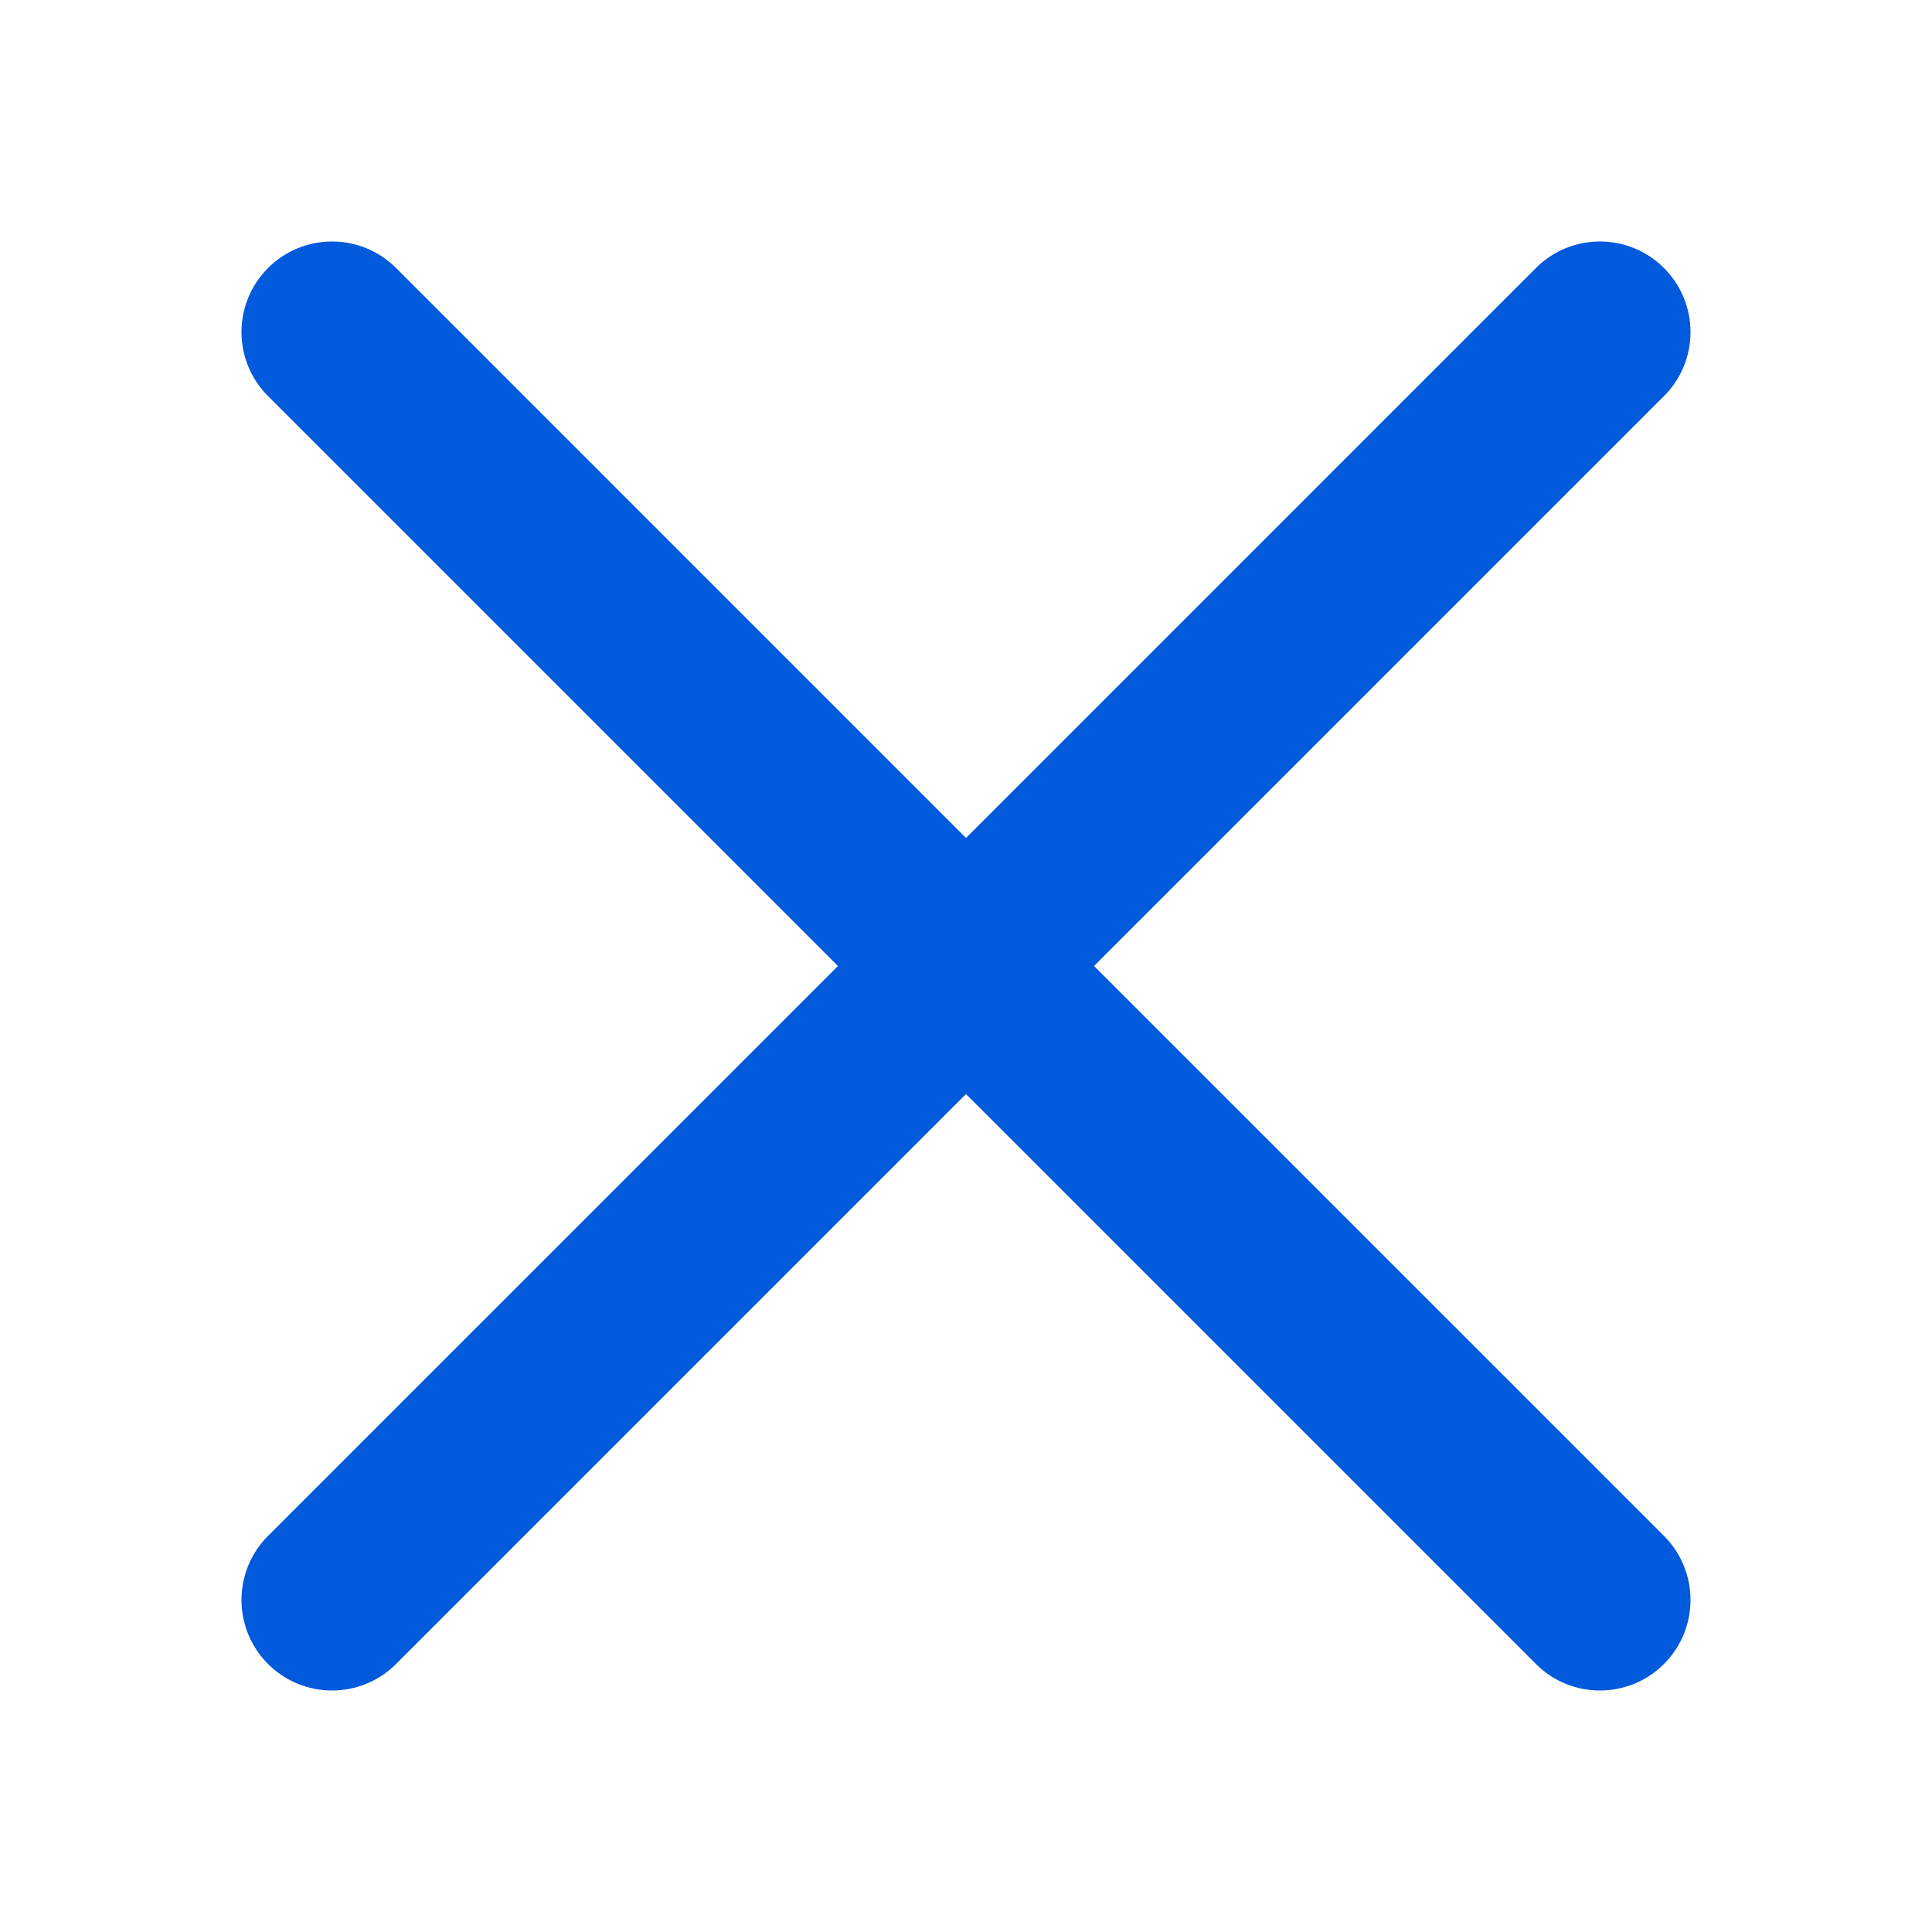
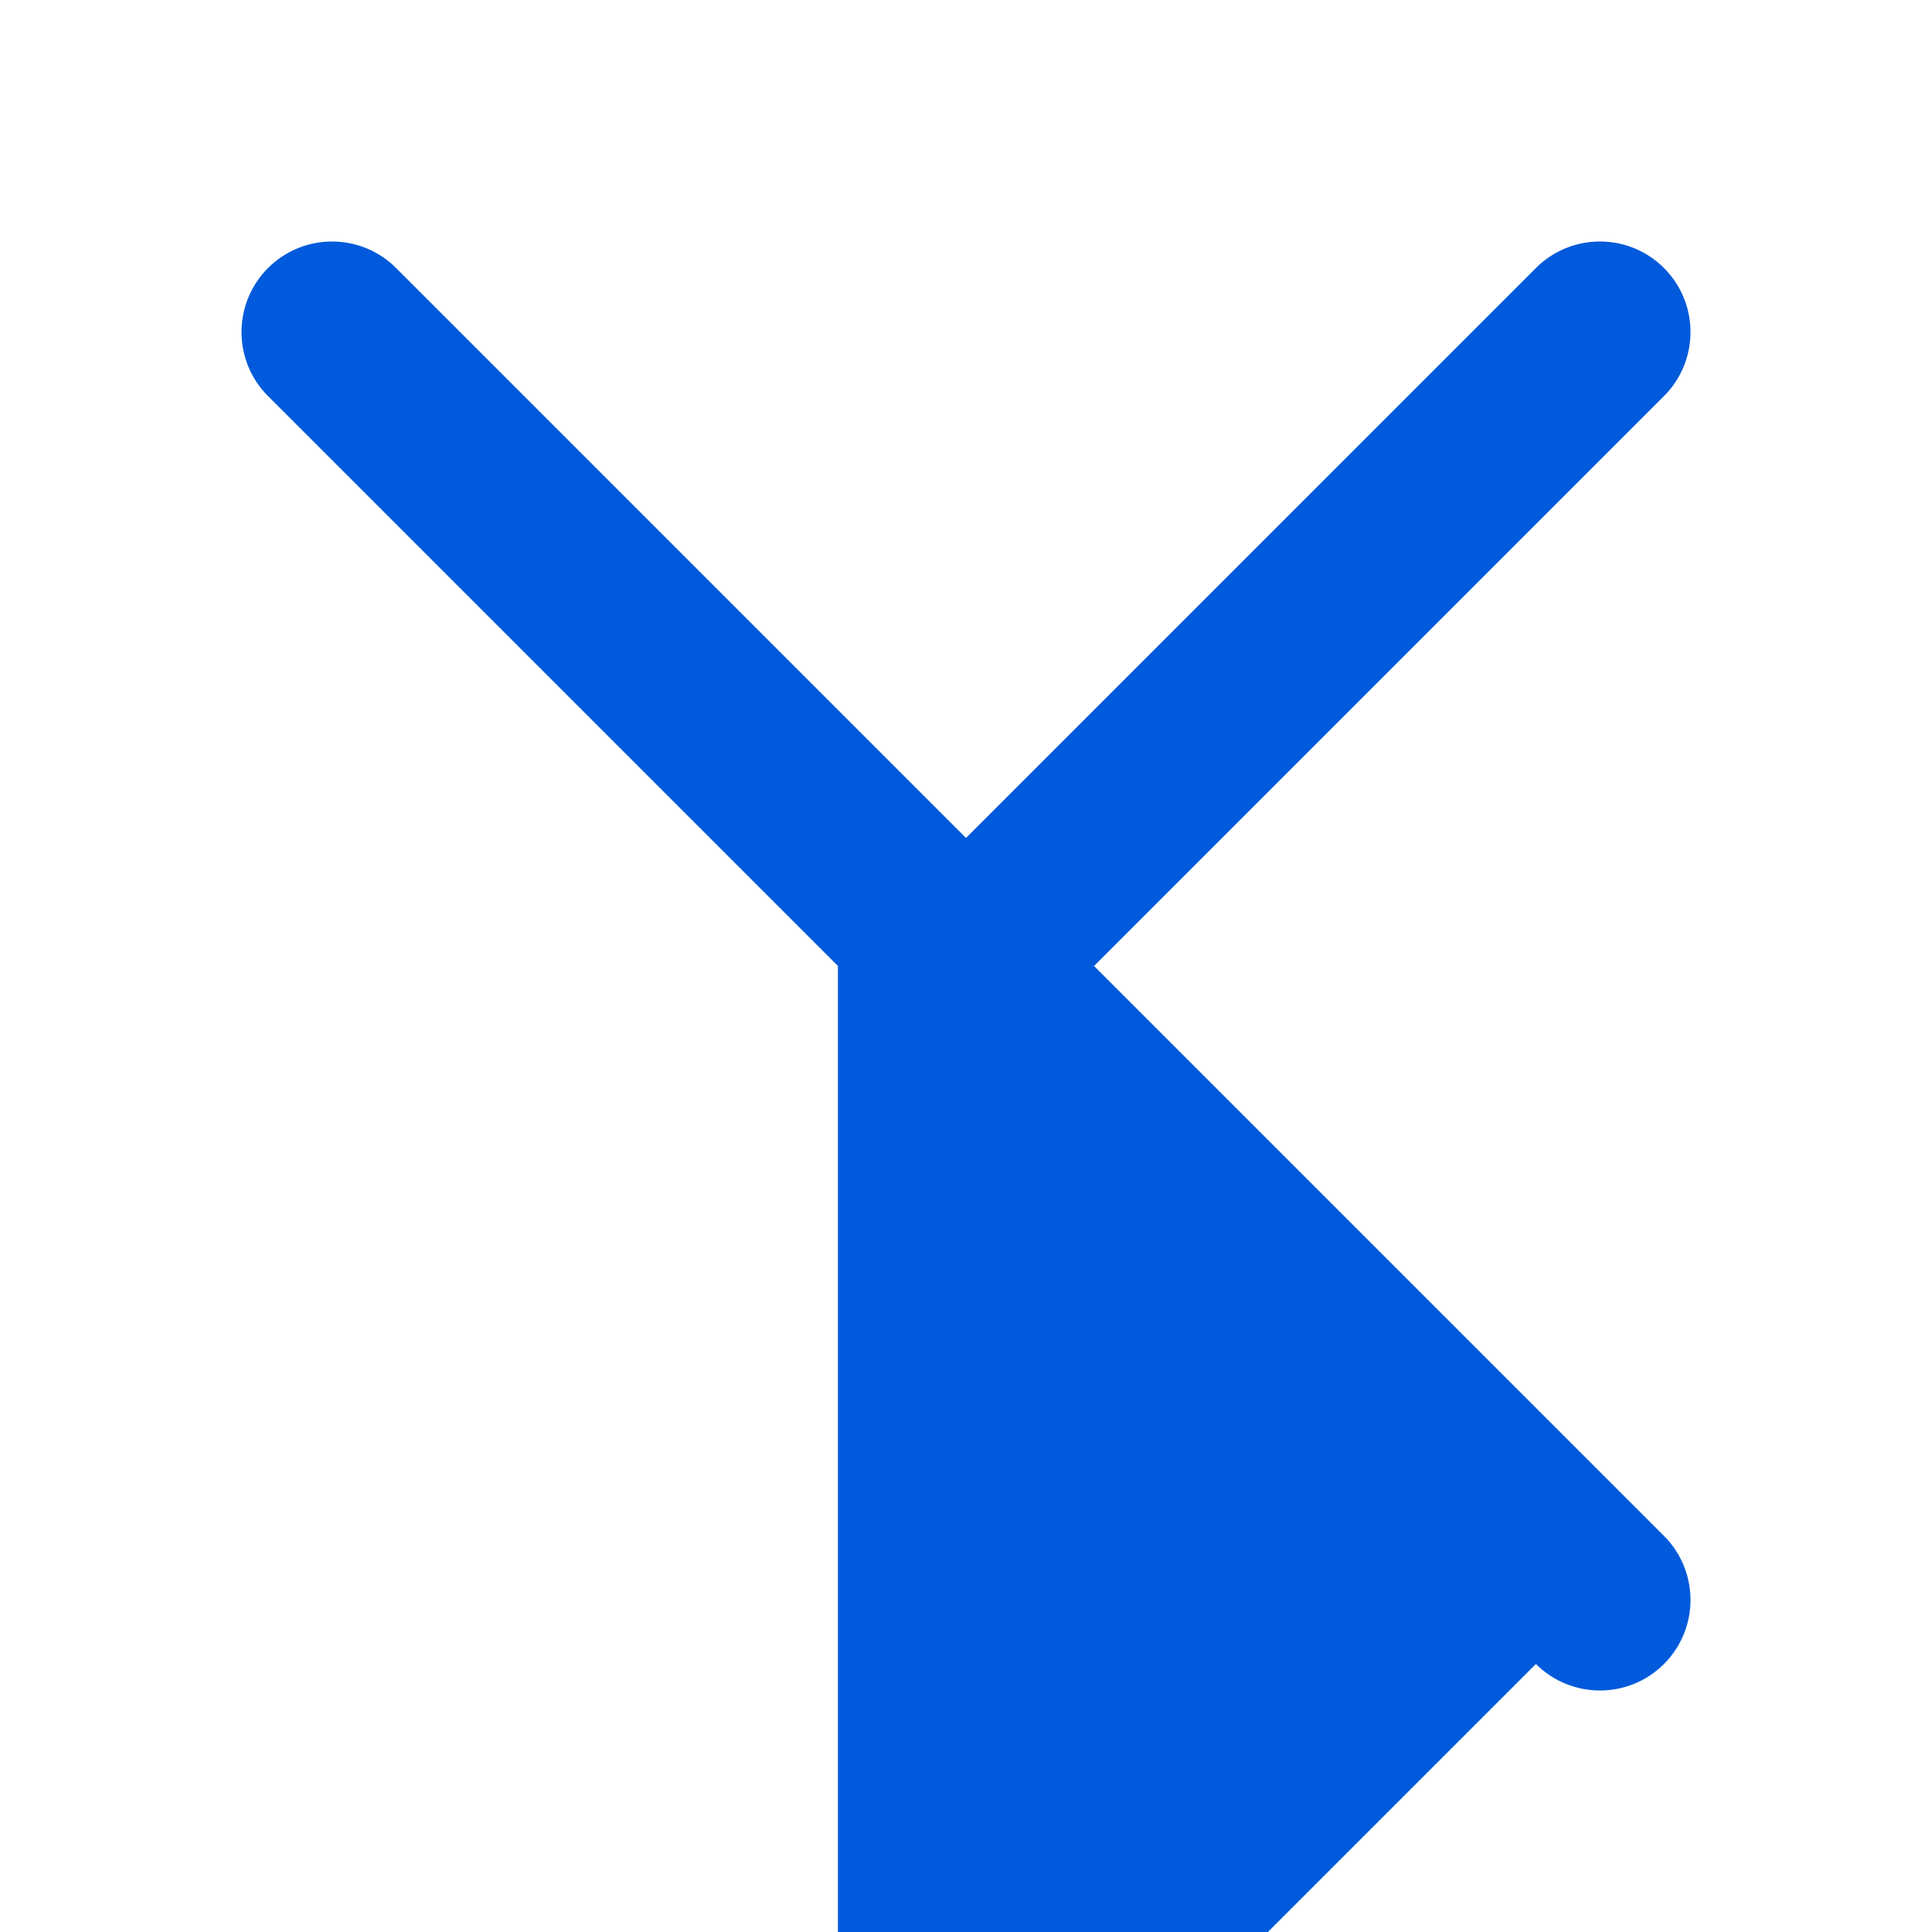
<svg xmlns="http://www.w3.org/2000/svg" fill="#005adb" viewBox="0 0 512 512" aria-hidden="true" width="1em" height="1em">
-   <path d="M71.029 71.029c9.373-9.372 24.569-9.372 33.942 0L256 222.059l151.029-151.03c9.373-9.372 24.569-9.372 33.942 0 9.372 9.373 9.372 24.569 0 33.942L289.941 256l151.03 151.029c9.372 9.373 9.372 24.569 0 33.942-9.373 9.372-24.569 9.372-33.942 0L256 289.941l-151.029 151.03c-9.373 9.372-24.569 9.372-33.942 0-9.372-9.373-9.372-24.569 0-33.942L222.059 256 71.029 104.971c-9.372-9.373-9.372-24.569 0-33.942z" />
+   <path d="M71.029 71.029c9.373-9.372 24.569-9.372 33.942 0L256 222.059l151.029-151.03c9.373-9.372 24.569-9.372 33.942 0 9.372 9.373 9.372 24.569 0 33.942L289.941 256l151.03 151.029c9.372 9.373 9.372 24.569 0 33.942-9.373 9.372-24.569 9.372-33.942 0l-151.029 151.03c-9.373 9.372-24.569 9.372-33.942 0-9.372-9.373-9.372-24.569 0-33.942L222.059 256 71.029 104.971c-9.372-9.373-9.372-24.569 0-33.942z" />
</svg>